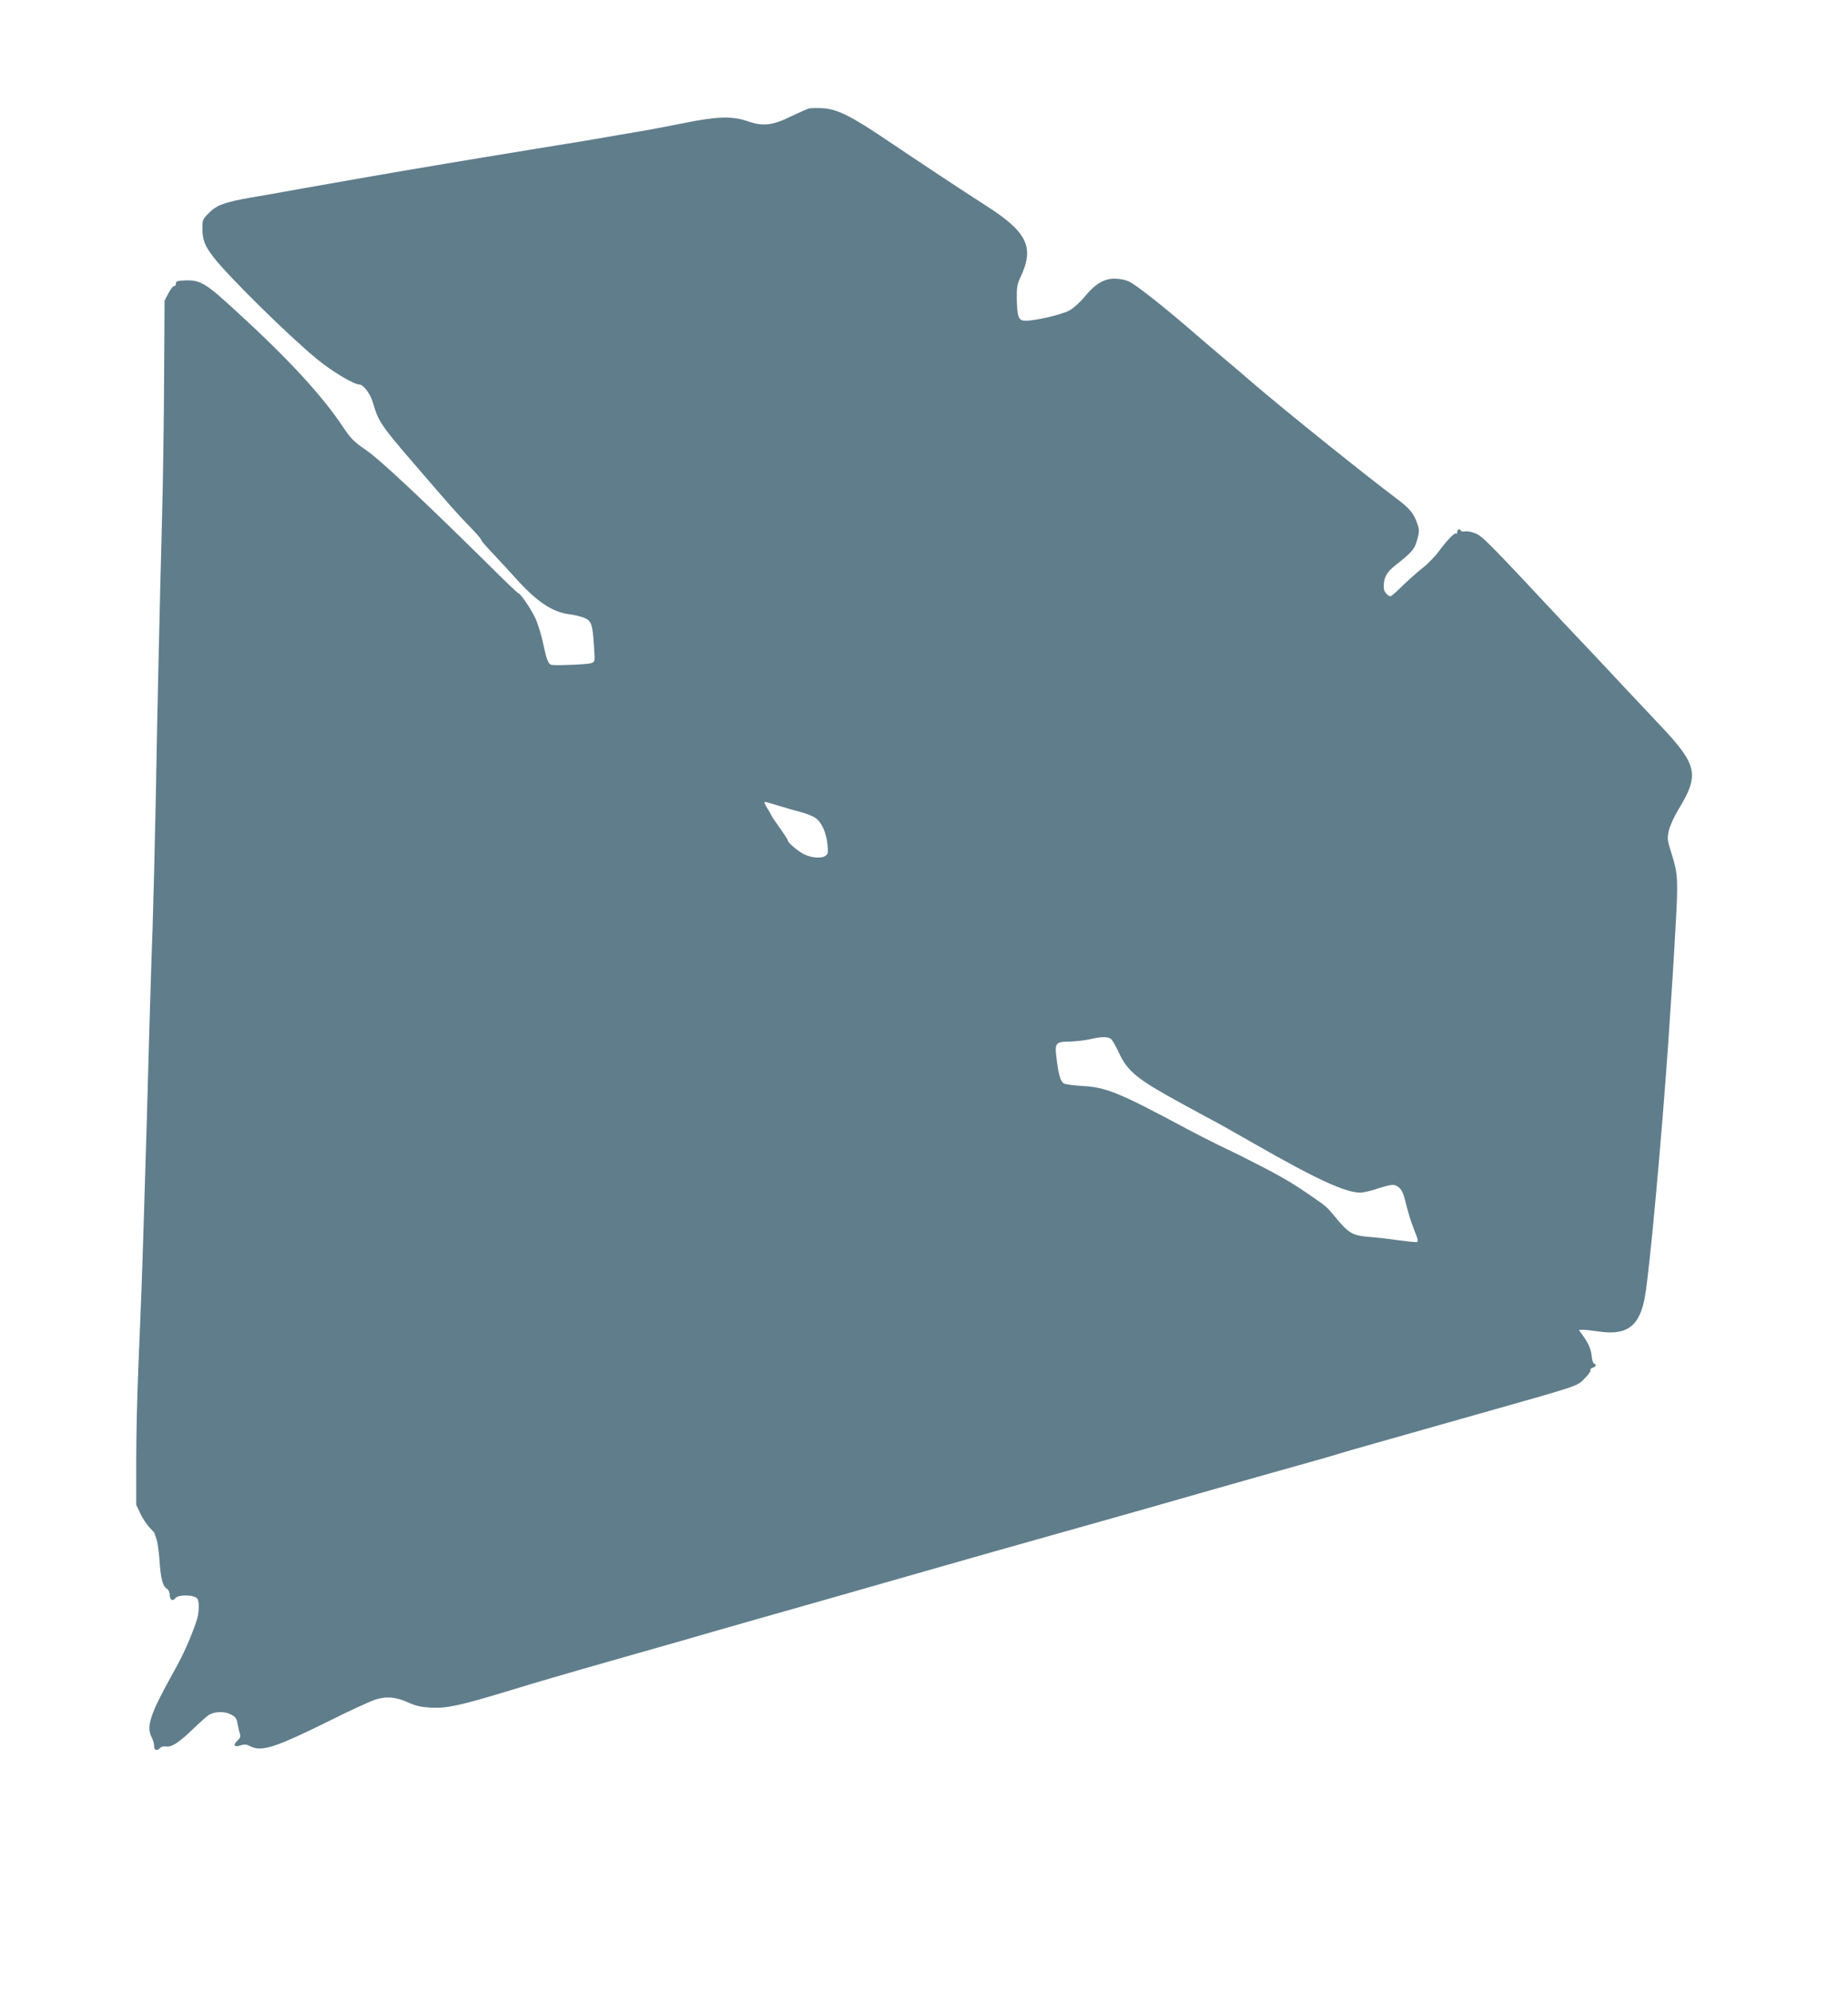
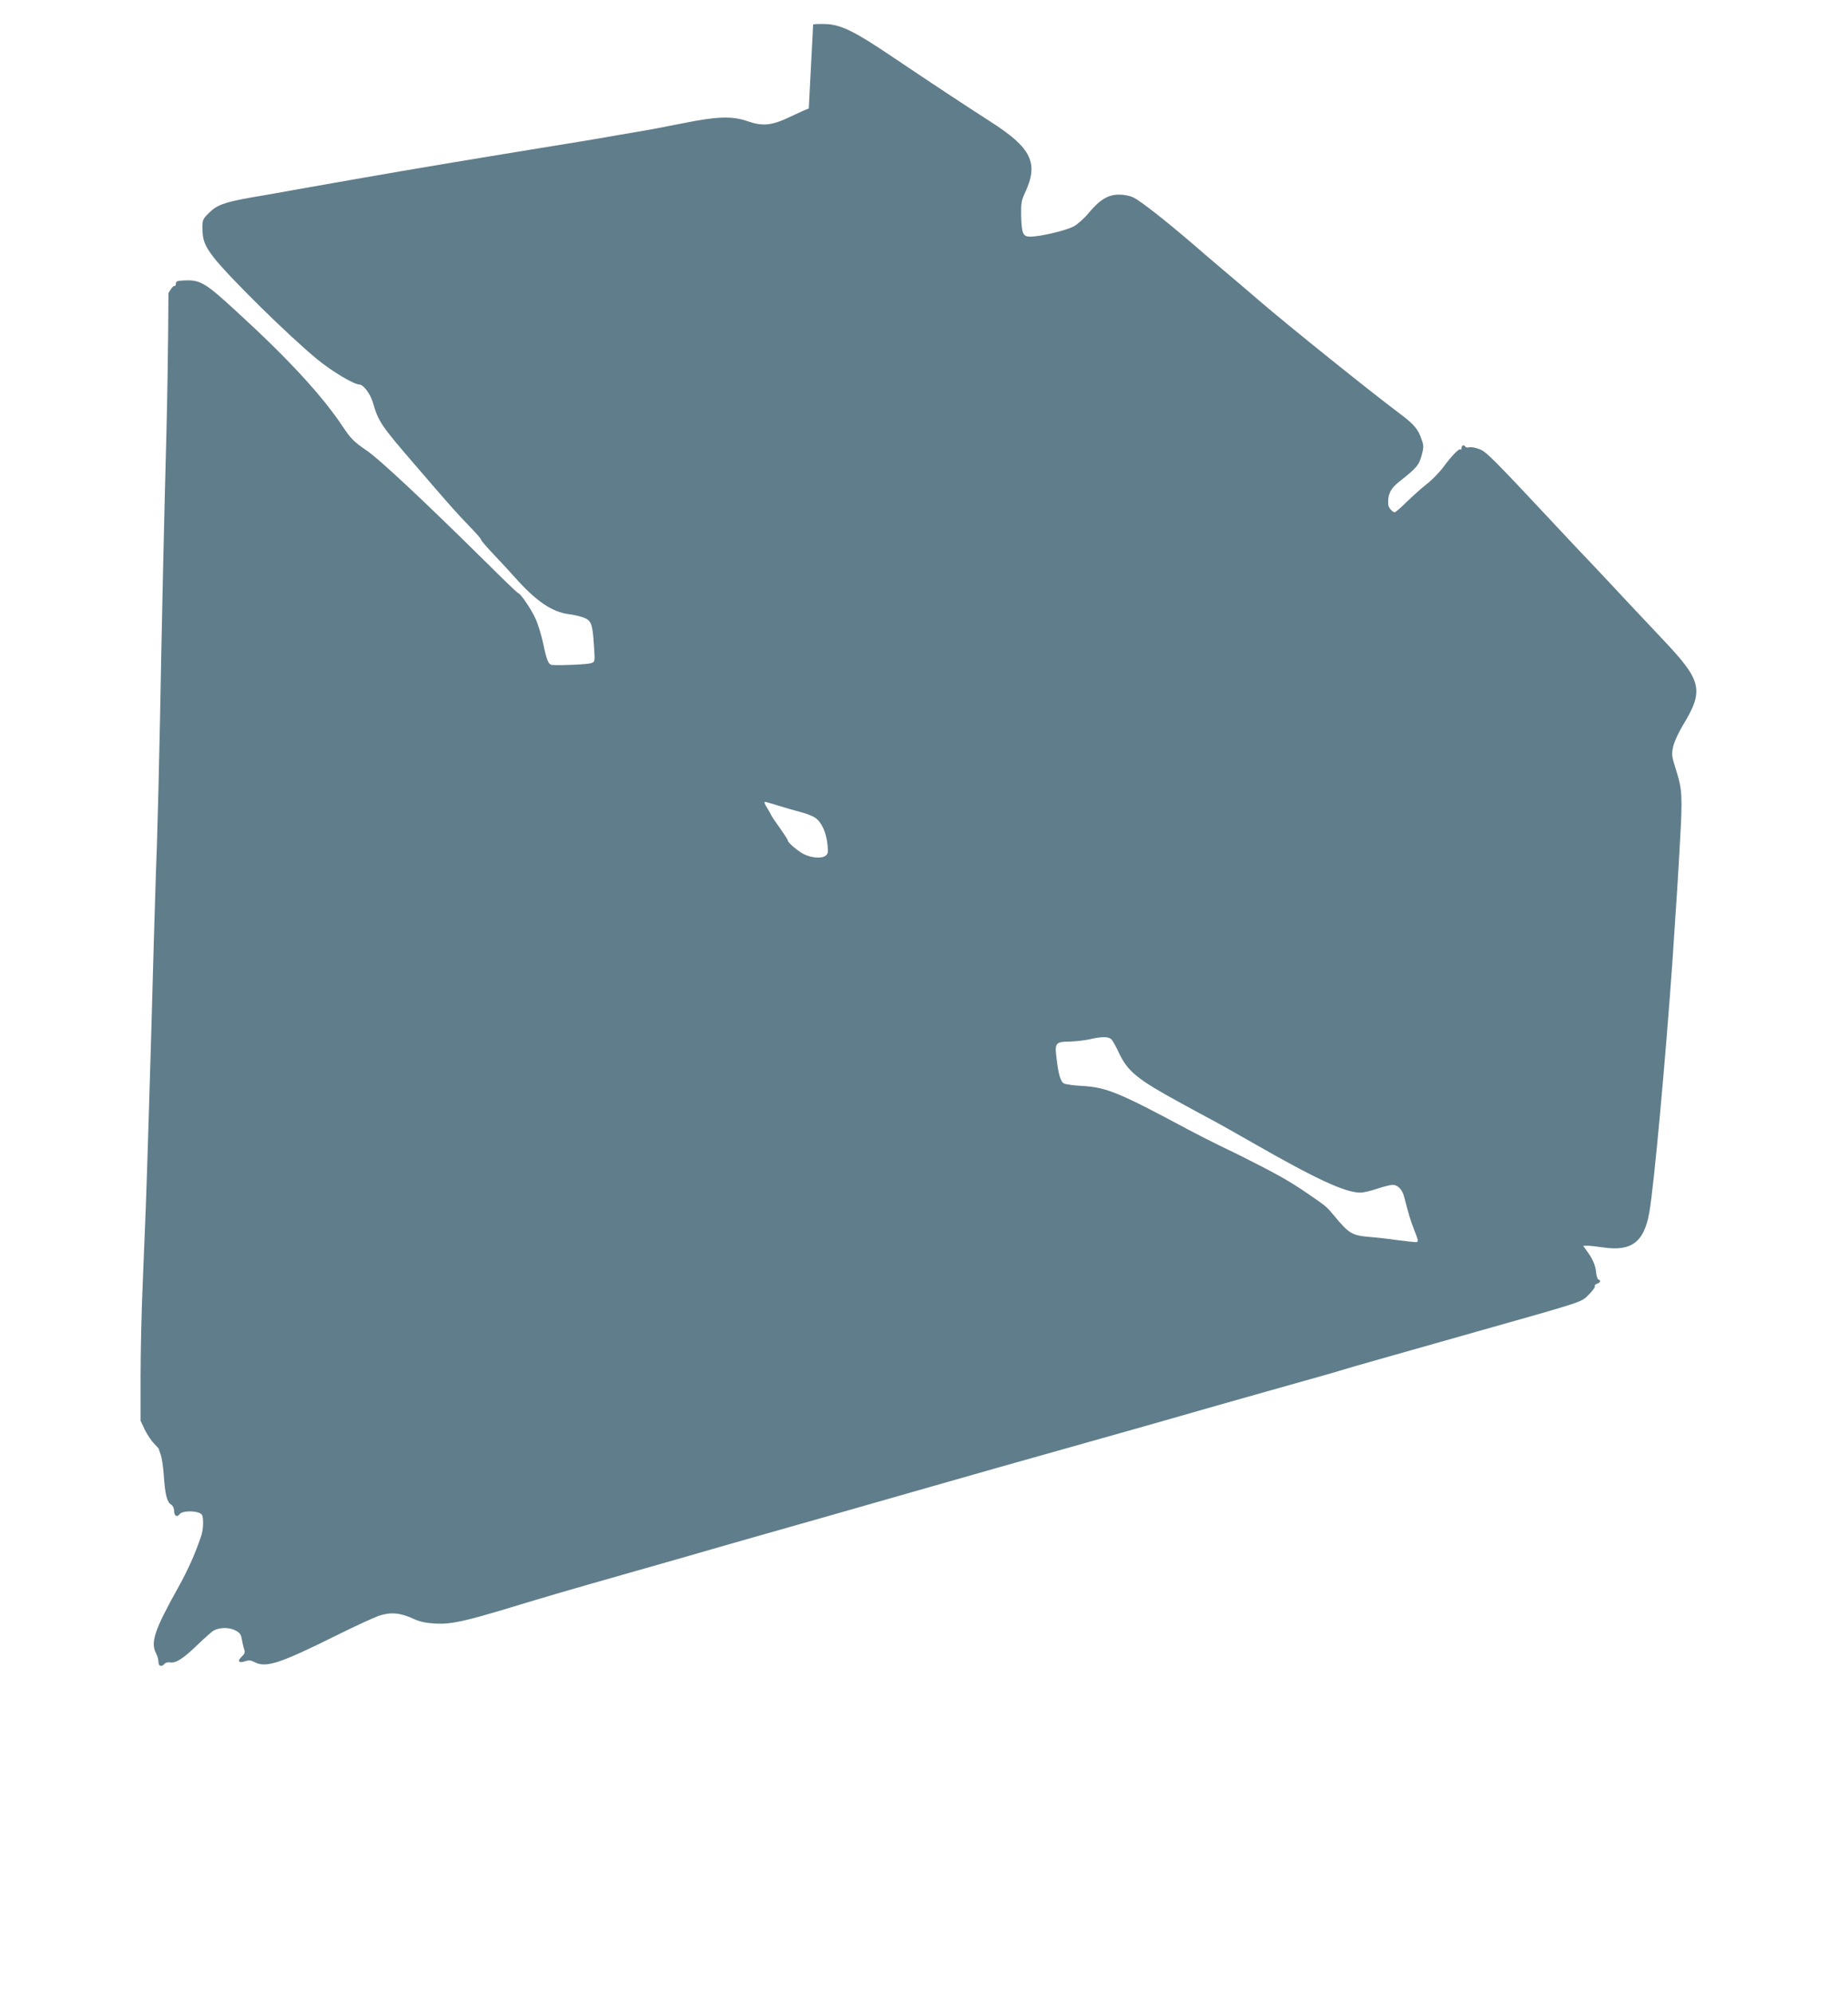
<svg xmlns="http://www.w3.org/2000/svg" version="1.0" width="1187pt" height="1280pt" viewBox="0 0 1187 1280" preserveAspectRatio="xMidYMid meet">
  <g transform="translate(0,1280) scale(0.1,-0.1)" fill="#607d8b" stroke="none">
-     <path d="M5195 12103 c-11 -3 -63 -26 -115 -51 -120 -58 -178 -65 -277 -31 -100 35 -196 32 -418 -13 -99 -20 -236 -46 -305 -57 -69 -12 -150 -25 -180 -31 -30 -6 -248 -42 -485 -80 -236 -39 -482 -79 -545 -90 -63 -11 -194 -33 -290 -49 -243 -42 -369 -64 -635 -111 -126 -23 -279 -50 -340 -60 -162 -29 -213 -47 -262 -97 -40 -39 -43 -46 -43 -95 0 -78 14 -115 70 -188 91 -120 487 -510 668 -658 93 -77 236 -162 271 -162 25 0 70 -60 86 -115 35 -122 53 -149 270 -400 225 -262 275 -318 351 -396 41 -42 74 -80 74 -85 0 -6 37 -49 83 -97 45 -48 105 -112 132 -143 138 -155 240 -225 350 -239 28 -3 69 -13 92 -21 51 -19 59 -39 68 -181 7 -102 7 -103 -17 -112 -20 -8 -192 -16 -250 -12 -25 1 -36 28 -59 137 -11 53 -33 125 -49 160 -27 60 -97 163 -111 164 -4 0 -90 82 -191 183 -414 409 -699 677 -788 737 -77 53 -97 73 -147 148 -133 200 -348 434 -679 737 -203 187 -235 207 -334 204 -51 -2 -60 -5 -60 -20 0 -11 -5 -18 -11 -16 -7 1 -23 -20 -37 -46 l-25 -48 -3 -492 c-1 -271 -7 -674 -13 -897 -16 -596 -30 -1225 -41 -1835 -6 -297 -15 -661 -20 -810 -6 -148 -14 -427 -20 -620 -14 -512 -19 -689 -35 -1205 -15 -485 -17 -528 -37 -1010 -7 -162 -13 -423 -13 -580 l0 -285 26 -56 c15 -30 41 -71 60 -90 18 -19 32 -35 32 -36 -1 -2 4 -17 11 -35 7 -18 16 -78 20 -133 8 -121 20 -171 46 -188 12 -7 20 -23 20 -39 0 -34 19 -46 36 -23 19 25 122 23 142 -3 13 -17 11 -94 -4 -138 -37 -111 -87 -223 -150 -335 -149 -267 -176 -347 -140 -417 9 -17 16 -42 16 -57 0 -27 20 -34 39 -11 6 7 22 11 35 9 36 -7 83 22 176 112 47 45 94 87 106 93 38 20 97 21 136 1 30 -15 38 -26 43 -56 4 -21 10 -50 15 -65 7 -21 4 -30 -16 -49 -30 -28 -18 -43 22 -29 24 8 37 7 60 -5 74 -39 160 -11 525 170 118 59 241 115 274 127 75 25 137 20 220 -18 46 -21 80 -28 145 -32 98 -5 187 14 480 103 245 74 297 90 810 236 250 71 484 138 520 149 36 11 344 98 685 195 341 97 656 187 700 200 85 25 624 178 1240 351 204 58 399 113 435 124 36 10 234 67 440 125 420 118 466 131 530 151 52 16 251 72 875 249 675 191 642 180 693 231 24 24 41 47 38 53 -4 5 3 12 14 16 22 7 27 21 9 27 -6 2 -13 23 -15 46 -4 46 -23 89 -60 138 l-23 32 27 1 c15 0 61 -5 102 -11 182 -27 263 35 296 226 30 169 106 1004 149 1621 30 448 35 525 47 745 18 306 15 349 -23 470 -30 95 -31 104 -20 155 7 30 34 90 62 136 137 225 123 286 -122 545 -57 60 -165 175 -239 254 -74 80 -175 187 -225 240 -49 52 -120 126 -156 165 -485 519 -519 553 -564 570 -24 10 -54 15 -65 12 -11 -3 -23 -1 -26 4 -9 15 -24 10 -24 -8 0 -9 -3 -14 -6 -10 -9 9 -53 -35 -109 -110 -27 -37 -77 -88 -110 -113 -33 -26 -90 -77 -127 -113 -37 -37 -72 -67 -77 -67 -15 0 -41 30 -42 48 -5 66 15 106 75 152 109 86 123 103 141 171 12 45 12 58 -2 97 -22 65 -48 96 -133 160 -200 150 -714 563 -904 726 -94 81 -147 126 -236 201 -46 39 -133 113 -194 166 -172 148 -336 277 -381 299 -26 13 -62 20 -96 20 -69 0 -124 -33 -195 -119 -27 -33 -70 -71 -95 -85 -48 -26 -215 -66 -281 -66 -46 0 -54 21 -57 140 -1 72 2 93 23 138 92 194 46 291 -222 462 -158 101 -402 263 -640 423 -227 153 -314 196 -407 202 -38 2 -79 1 -90 -2z m-197 -4477 c42 -13 106 -32 142 -41 36 -9 80 -26 97 -38 40 -27 70 -93 78 -171 5 -49 4 -60 -12 -72 -24 -19 -89 -15 -138 9 -40 20 -105 75 -105 89 0 5 -22 39 -48 76 -27 37 -52 74 -56 82 -3 8 -15 29 -25 45 -20 31 -25 45 -16 45 3 0 40 -11 83 -24z m2143 -1504 c8 -10 29 -47 45 -82 57 -122 117 -171 399 -325 87 -48 177 -96 199 -108 23 -11 145 -80 271 -152 400 -229 586 -315 683 -315 18 0 67 11 108 25 41 14 86 25 99 25 33 0 62 -30 74 -77 29 -111 41 -153 61 -203 33 -84 33 -87 13 -88 -10 0 -63 6 -118 13 -55 8 -134 17 -175 20 -116 10 -135 21 -230 136 -49 59 -50 60 -165 139 -122 84 -200 128 -445 251 -19 9 -78 38 -130 63 -52 25 -142 71 -200 102 -440 236 -525 271 -677 279 -54 3 -108 10 -119 16 -23 12 -37 62 -50 181 -9 78 1 88 85 88 36 1 93 7 126 14 86 20 128 19 146 -2z" />
+     <path d="M5195 12103 c-11 -3 -63 -26 -115 -51 -120 -58 -178 -65 -277 -31 -100 35 -196 32 -418 -13 -99 -20 -236 -46 -305 -57 -69 -12 -150 -25 -180 -31 -30 -6 -248 -42 -485 -80 -236 -39 -482 -79 -545 -90 -63 -11 -194 -33 -290 -49 -243 -42 -369 -64 -635 -111 -126 -23 -279 -50 -340 -60 -162 -29 -213 -47 -262 -97 -40 -39 -43 -46 -43 -95 0 -78 14 -115 70 -188 91 -120 487 -510 668 -658 93 -77 236 -162 271 -162 25 0 70 -60 86 -115 35 -122 53 -149 270 -400 225 -262 275 -318 351 -396 41 -42 74 -80 74 -85 0 -6 37 -49 83 -97 45 -48 105 -112 132 -143 138 -155 240 -225 350 -239 28 -3 69 -13 92 -21 51 -19 59 -39 68 -181 7 -102 7 -103 -17 -112 -20 -8 -192 -16 -250 -12 -25 1 -36 28 -59 137 -11 53 -33 125 -49 160 -27 60 -97 163 -111 164 -4 0 -90 82 -191 183 -414 409 -699 677 -788 737 -77 53 -97 73 -147 148 -133 200 -348 434 -679 737 -203 187 -235 207 -334 204 -51 -2 -60 -5 -60 -20 0 -11 -5 -18 -11 -16 -7 1 -23 -20 -37 -46 c-1 -271 -7 -674 -13 -897 -16 -596 -30 -1225 -41 -1835 -6 -297 -15 -661 -20 -810 -6 -148 -14 -427 -20 -620 -14 -512 -19 -689 -35 -1205 -15 -485 -17 -528 -37 -1010 -7 -162 -13 -423 -13 -580 l0 -285 26 -56 c15 -30 41 -71 60 -90 18 -19 32 -35 32 -36 -1 -2 4 -17 11 -35 7 -18 16 -78 20 -133 8 -121 20 -171 46 -188 12 -7 20 -23 20 -39 0 -34 19 -46 36 -23 19 25 122 23 142 -3 13 -17 11 -94 -4 -138 -37 -111 -87 -223 -150 -335 -149 -267 -176 -347 -140 -417 9 -17 16 -42 16 -57 0 -27 20 -34 39 -11 6 7 22 11 35 9 36 -7 83 22 176 112 47 45 94 87 106 93 38 20 97 21 136 1 30 -15 38 -26 43 -56 4 -21 10 -50 15 -65 7 -21 4 -30 -16 -49 -30 -28 -18 -43 22 -29 24 8 37 7 60 -5 74 -39 160 -11 525 170 118 59 241 115 274 127 75 25 137 20 220 -18 46 -21 80 -28 145 -32 98 -5 187 14 480 103 245 74 297 90 810 236 250 71 484 138 520 149 36 11 344 98 685 195 341 97 656 187 700 200 85 25 624 178 1240 351 204 58 399 113 435 124 36 10 234 67 440 125 420 118 466 131 530 151 52 16 251 72 875 249 675 191 642 180 693 231 24 24 41 47 38 53 -4 5 3 12 14 16 22 7 27 21 9 27 -6 2 -13 23 -15 46 -4 46 -23 89 -60 138 l-23 32 27 1 c15 0 61 -5 102 -11 182 -27 263 35 296 226 30 169 106 1004 149 1621 30 448 35 525 47 745 18 306 15 349 -23 470 -30 95 -31 104 -20 155 7 30 34 90 62 136 137 225 123 286 -122 545 -57 60 -165 175 -239 254 -74 80 -175 187 -225 240 -49 52 -120 126 -156 165 -485 519 -519 553 -564 570 -24 10 -54 15 -65 12 -11 -3 -23 -1 -26 4 -9 15 -24 10 -24 -8 0 -9 -3 -14 -6 -10 -9 9 -53 -35 -109 -110 -27 -37 -77 -88 -110 -113 -33 -26 -90 -77 -127 -113 -37 -37 -72 -67 -77 -67 -15 0 -41 30 -42 48 -5 66 15 106 75 152 109 86 123 103 141 171 12 45 12 58 -2 97 -22 65 -48 96 -133 160 -200 150 -714 563 -904 726 -94 81 -147 126 -236 201 -46 39 -133 113 -194 166 -172 148 -336 277 -381 299 -26 13 -62 20 -96 20 -69 0 -124 -33 -195 -119 -27 -33 -70 -71 -95 -85 -48 -26 -215 -66 -281 -66 -46 0 -54 21 -57 140 -1 72 2 93 23 138 92 194 46 291 -222 462 -158 101 -402 263 -640 423 -227 153 -314 196 -407 202 -38 2 -79 1 -90 -2z m-197 -4477 c42 -13 106 -32 142 -41 36 -9 80 -26 97 -38 40 -27 70 -93 78 -171 5 -49 4 -60 -12 -72 -24 -19 -89 -15 -138 9 -40 20 -105 75 -105 89 0 5 -22 39 -48 76 -27 37 -52 74 -56 82 -3 8 -15 29 -25 45 -20 31 -25 45 -16 45 3 0 40 -11 83 -24z m2143 -1504 c8 -10 29 -47 45 -82 57 -122 117 -171 399 -325 87 -48 177 -96 199 -108 23 -11 145 -80 271 -152 400 -229 586 -315 683 -315 18 0 67 11 108 25 41 14 86 25 99 25 33 0 62 -30 74 -77 29 -111 41 -153 61 -203 33 -84 33 -87 13 -88 -10 0 -63 6 -118 13 -55 8 -134 17 -175 20 -116 10 -135 21 -230 136 -49 59 -50 60 -165 139 -122 84 -200 128 -445 251 -19 9 -78 38 -130 63 -52 25 -142 71 -200 102 -440 236 -525 271 -677 279 -54 3 -108 10 -119 16 -23 12 -37 62 -50 181 -9 78 1 88 85 88 36 1 93 7 126 14 86 20 128 19 146 -2z" />
  </g>
</svg>